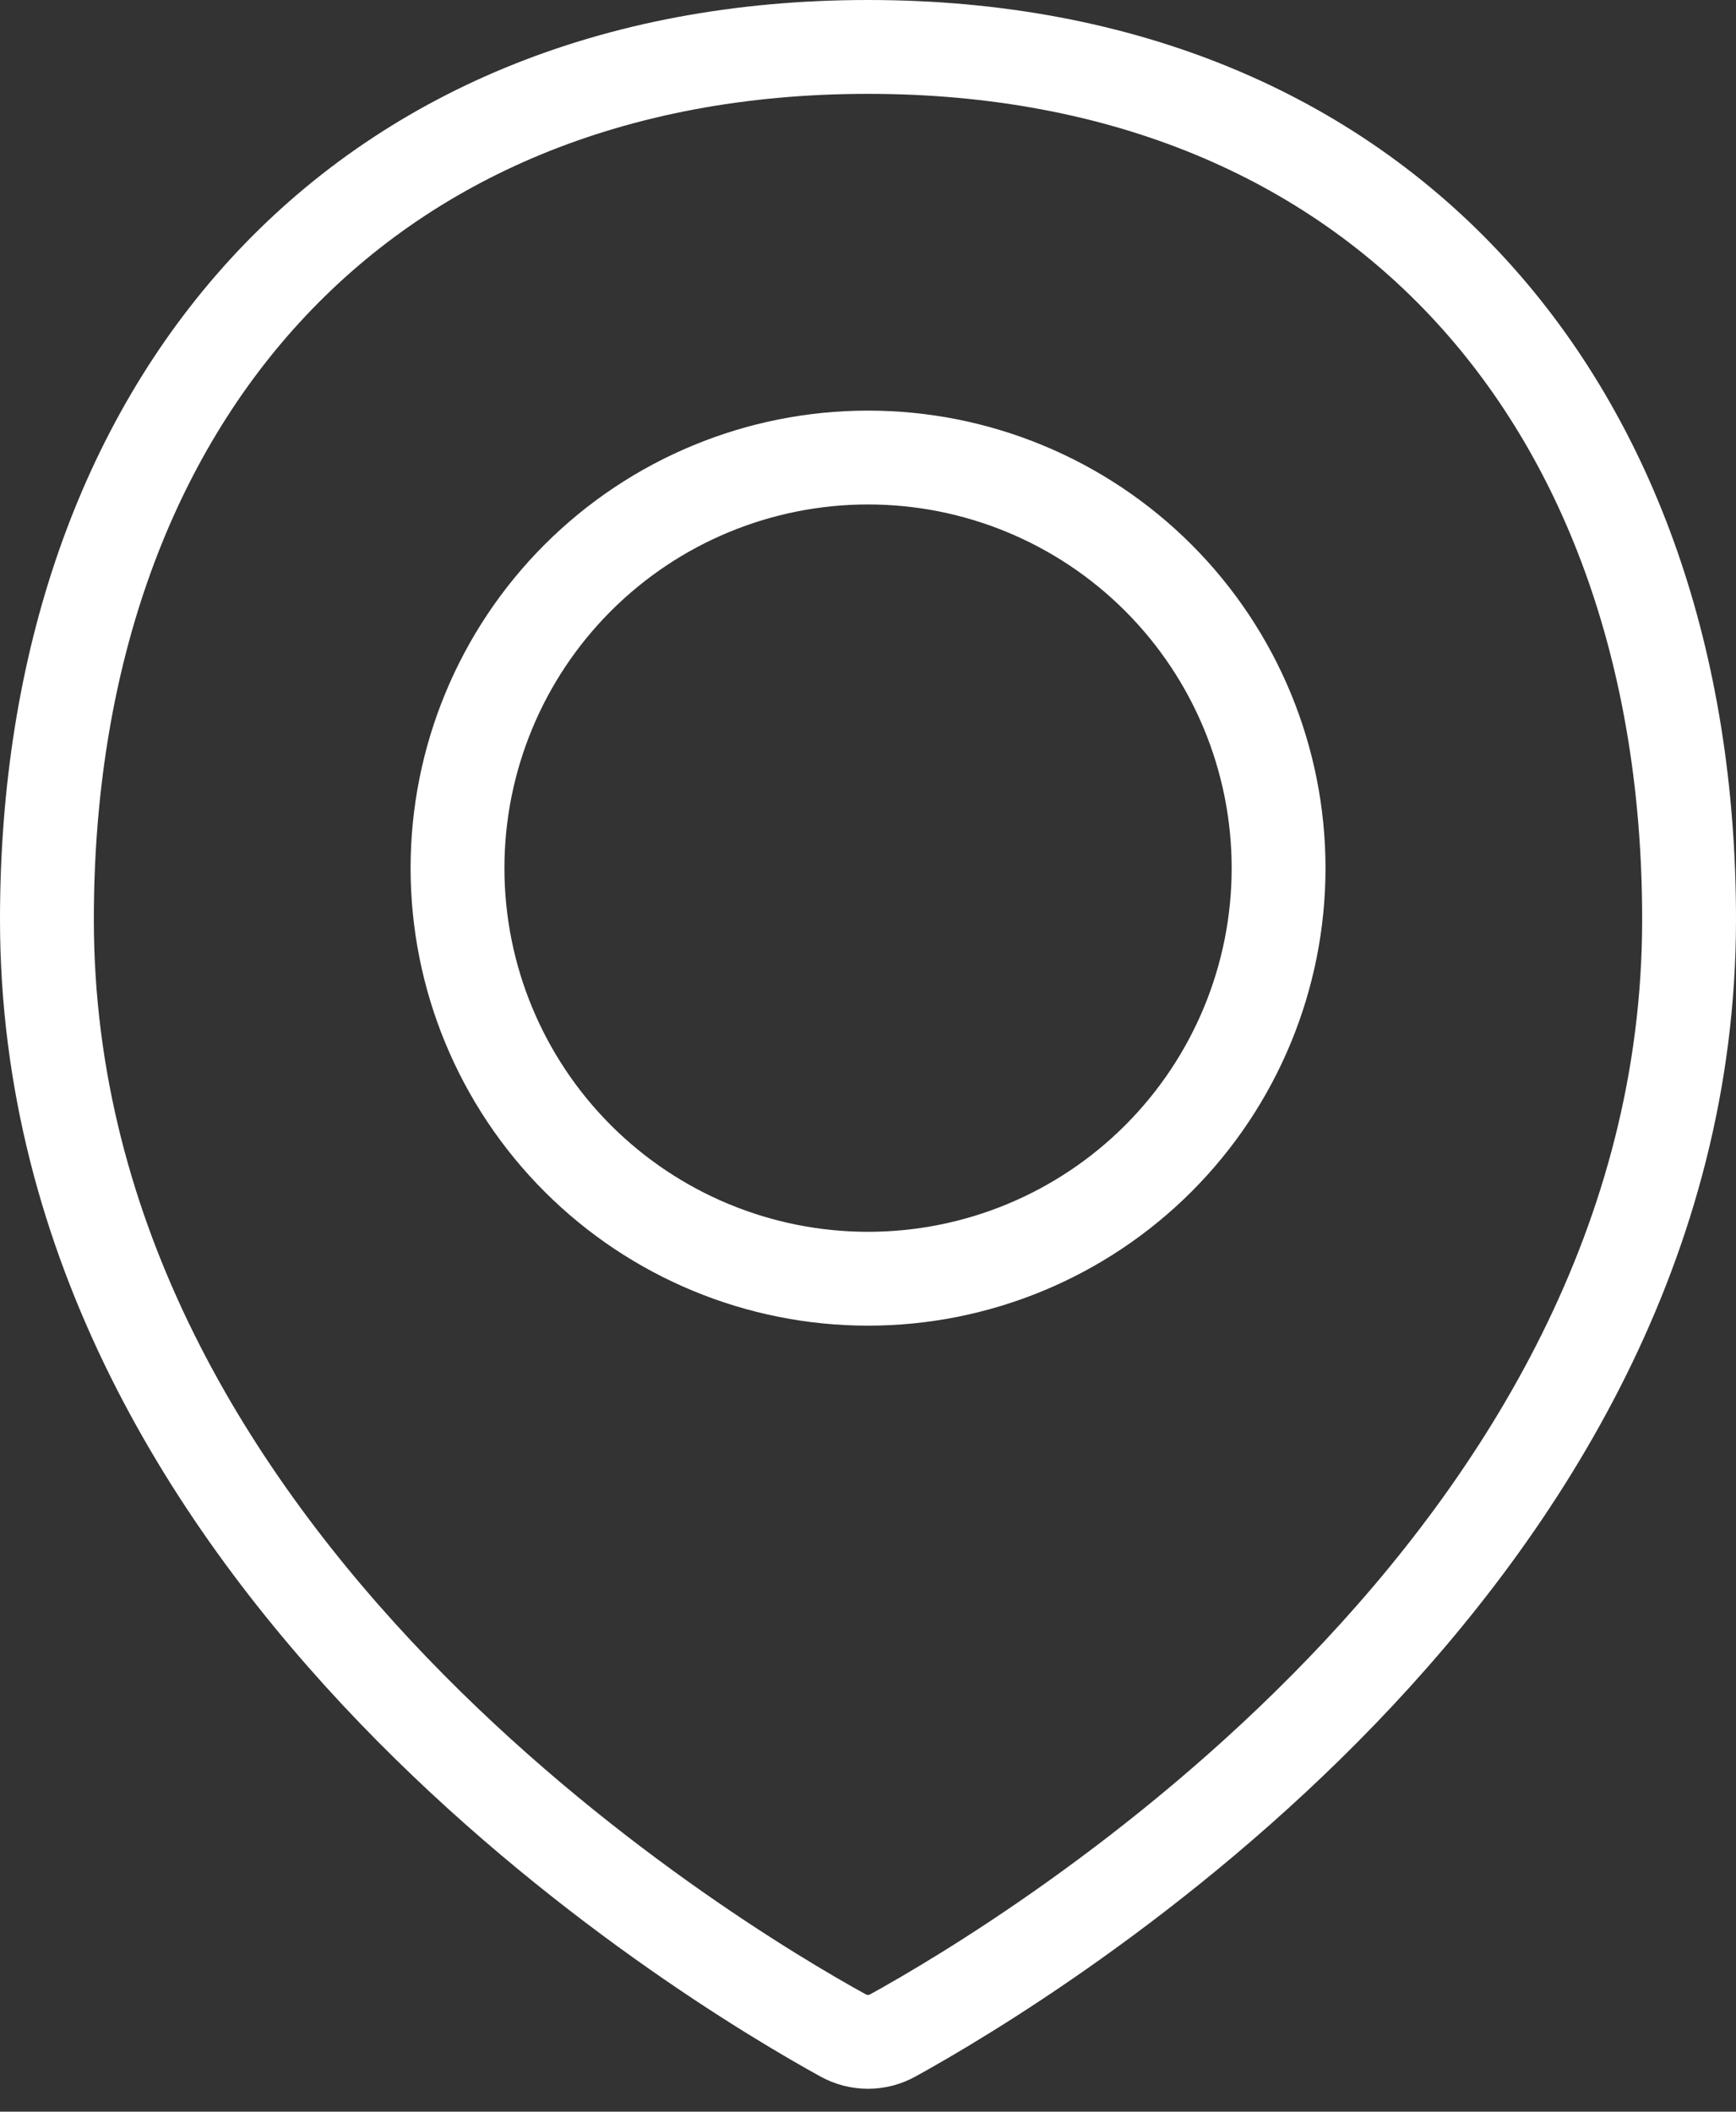
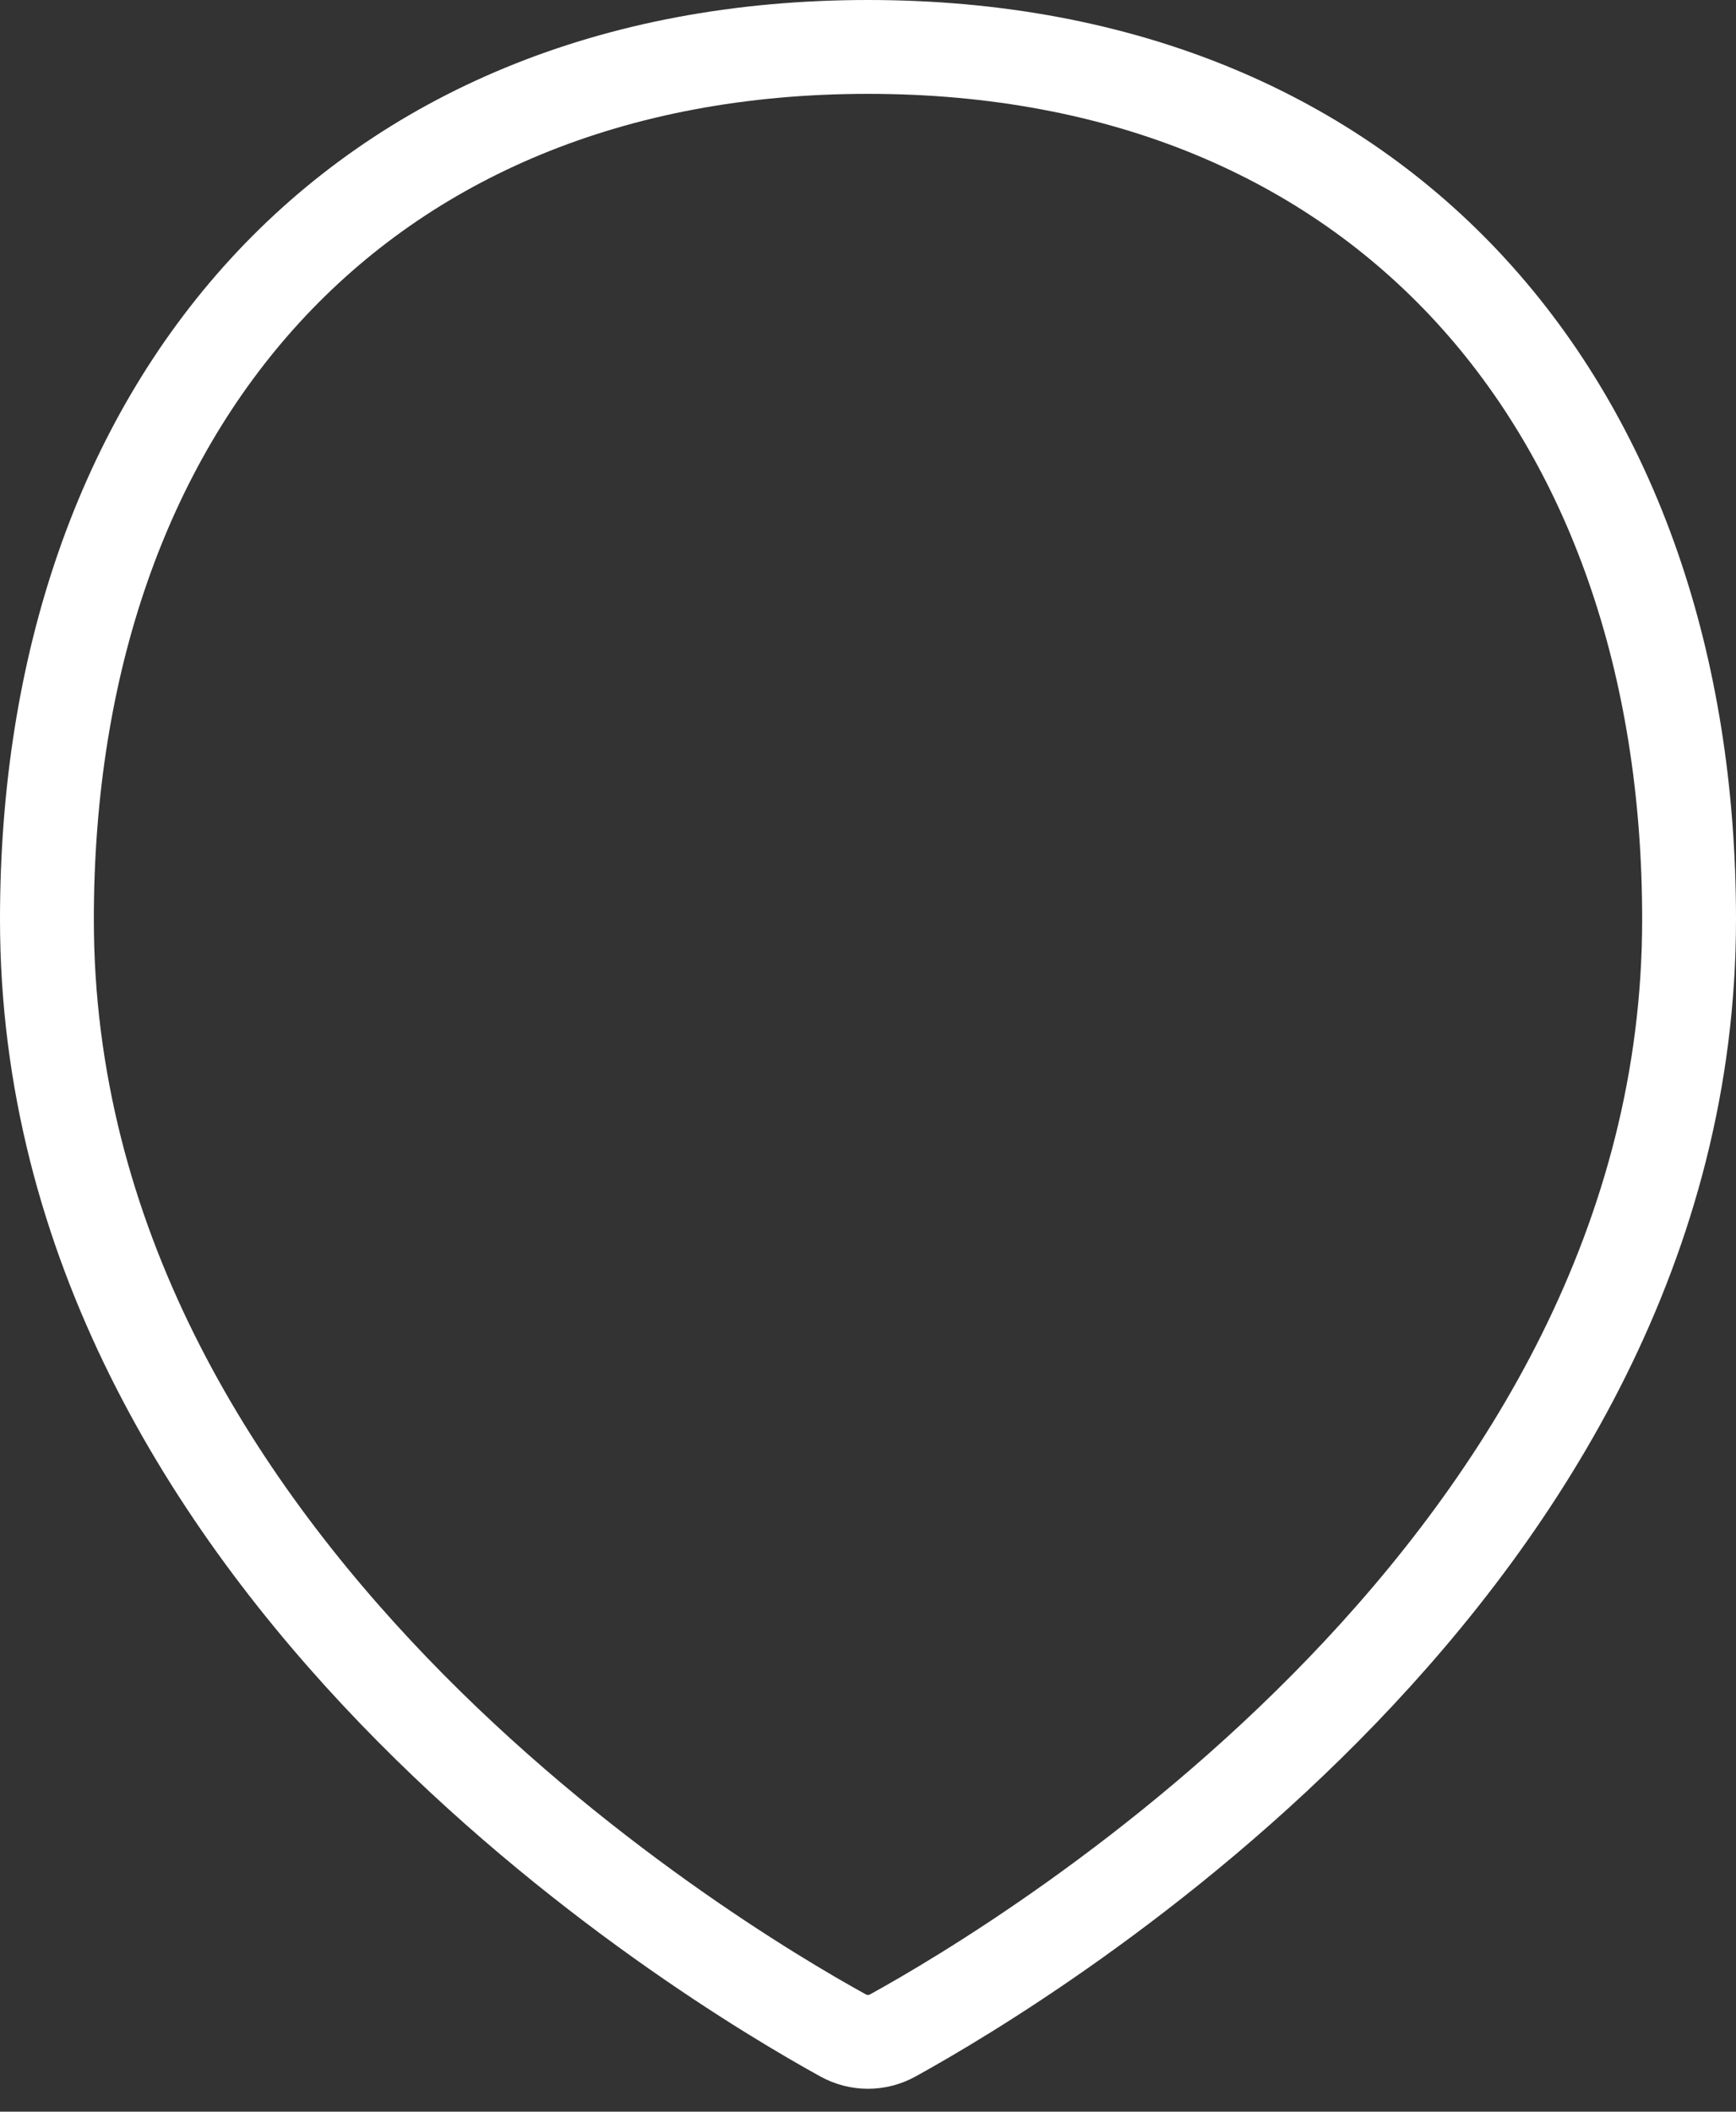
<svg xmlns="http://www.w3.org/2000/svg" width="37" height="45" viewBox="0 0 37 45" fill="none">
  <rect x="0" y="0" width="37" height="45" fill="#333333" stroke="none" />
  <path d="M36 19.594C36 33.314 21.948 41.766 19.027 43.376C18.865 43.465 18.684 43.512 18.499 43.512C18.314 43.512 18.132 43.465 17.971 43.376C15.048 41.766 1 33.314 1 19.594C1 8.656 7.562 1 18.5 1C29.438 1 36 8.656 36 19.594Z" stroke="white" stroke-width="2" stroke-linecap="round" stroke-linejoin="round" />
-   <path d="M9.751 18.5C9.751 20.821 10.673 23.046 12.314 24.687C13.955 26.328 16.18 27.25 18.501 27.25C20.822 27.25 23.047 26.328 24.688 24.687C26.329 23.046 27.251 20.821 27.251 18.5C27.251 16.179 26.329 13.954 24.688 12.313C23.047 10.672 20.822 9.75 18.501 9.75C16.18 9.75 13.955 10.672 12.314 12.313C10.673 13.954 9.751 16.179 9.751 18.5V18.5Z" stroke="white" stroke-width="2" stroke-linecap="round" stroke-linejoin="round" />
</svg>